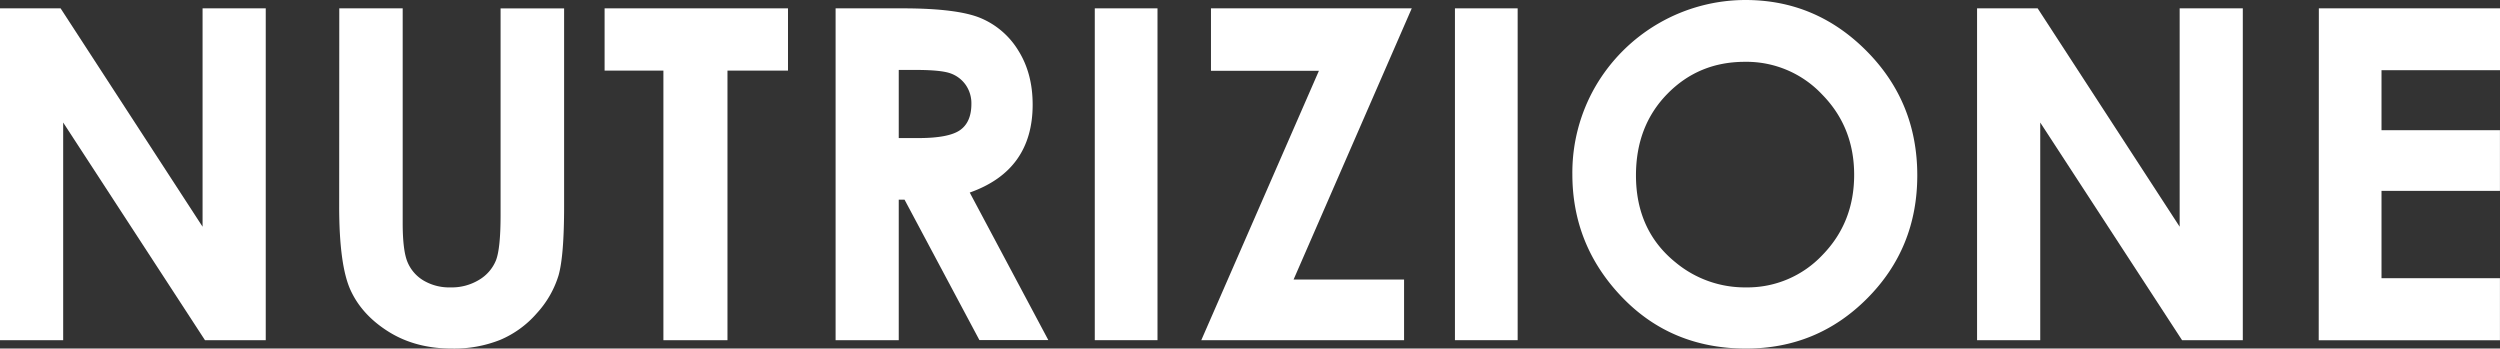
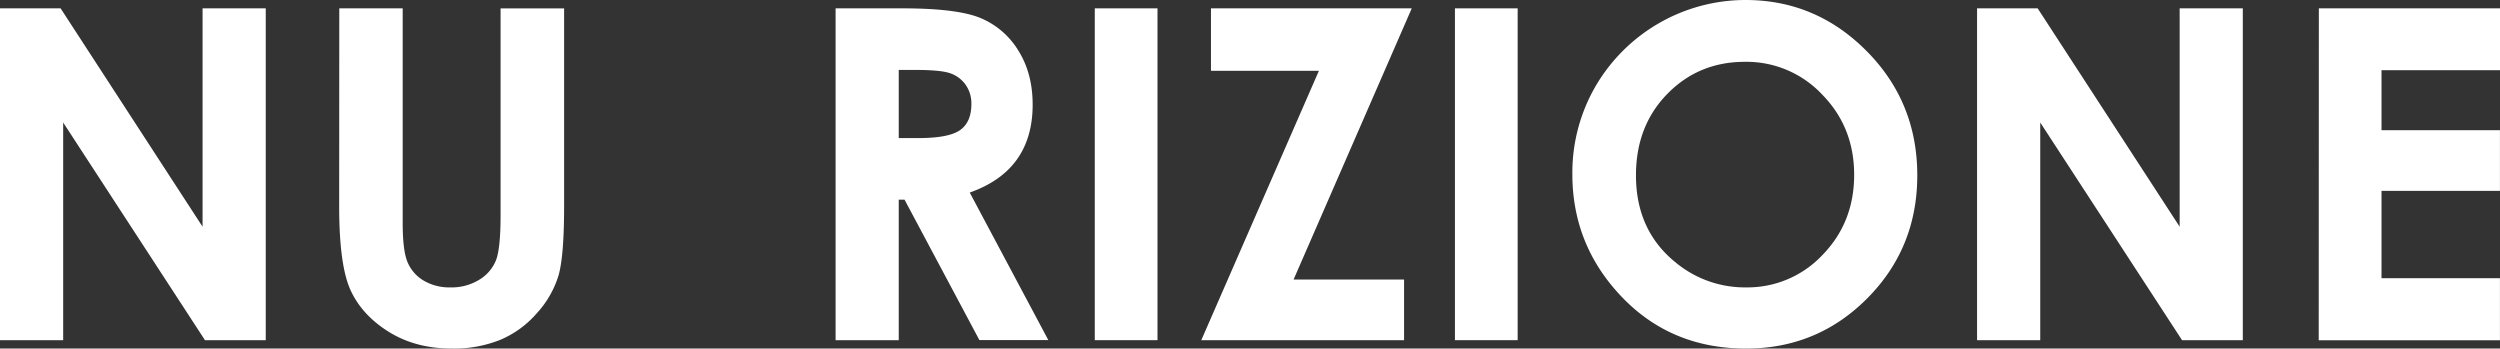
<svg xmlns="http://www.w3.org/2000/svg" viewBox="0 0 979.42 136.55">
  <rect x="0" y="0" width="979.42" height="136.55" fill="#333333" stroke="none" />
  <defs>
    <style>.cls-1{fill:#fff;}</style>
  </defs>
  <title>figura1Risorsa 38</title>
  <g id="Livello_2" data-name="Livello 2">
    <g id="Livello_1-2" data-name="Livello 1">
      <path class="cls-1" d="M0,3.27H23.74L79.36,88.82V3.27h24.75v130H80.3L24.75,48v85.29H0Z" />
      <path class="cls-1" d="M132.92,3.27h24.84V87.34q0,10.86,1.9,15.36a15.18,15.18,0,0,0,6.27,7.2,19.74,19.74,0,0,0,10.56,2.69,20.59,20.59,0,0,0,11.27-3A15.8,15.8,0,0,0,194.3,102q1.81-4.64,1.81-17.7v-81H221V80.78q0,19.62-2.21,27.22a38.68,38.68,0,0,1-8.44,14.67,39.17,39.17,0,0,1-14.36,10.47A48.74,48.74,0,0,1,177,136.55q-14.13,0-24.61-6.5t-15-16.26q-4.52-9.76-4.51-33Z" />
-       <path class="cls-1" d="M236.86,3.27h71.85V27.66H285V133.28h-25.1V27.66H236.86Z" />
      <path class="cls-1" d="M327.36,3.27h26.21q21.54,0,30.68,3.84A31.52,31.52,0,0,1,399,19.89q5.57,8.92,5.56,21.12,0,12.81-6.14,21.43t-18.51,13l30.79,57.8h-27L354.37,78.22H352.1v55.06H327.36ZM352.1,54.09h7.76q11.81,0,16.25-3.11t4.45-10.28a12.61,12.61,0,0,0-2.2-7.4,12.25,12.25,0,0,0-5.91-4.53c-2.46-.91-7-1.37-13.56-1.37H352.1Z" />
      <path class="cls-1" d="M428.9,3.27h24.57v130H428.9Z" />
      <path class="cls-1" d="M474.42,3.27h78.66L506.79,109.5h43.28v23.78H470.62L516.7,27.75H474.42Z" />
      <path class="cls-1" d="M570,3.27h24.57v130H570Z" />
-       <path class="cls-1" d="M683.83,0q27.6,0,47.45,20t19.85,48.7q0,28.46-19.59,48.17T684,136.55q-29.28,0-48.64-20.24T616,68.23a67.48,67.48,0,0,1,9-34.29A68.08,68.08,0,0,1,683.83,0Zm-.26,24.22q-18.06,0-30.35,12.55t-12.3,31.9q0,21.57,15.49,34.11a42.44,42.44,0,0,0,27.6,9.81,40.33,40.33,0,0,0,30-12.72q12.39-12.74,12.39-31.38T713.91,37.08A40.65,40.65,0,0,0,683.57,24.22Z" />
+       <path class="cls-1" d="M683.83,0q27.6,0,47.45,20t19.85,48.7q0,28.46-19.59,48.17T684,136.55q-29.28,0-48.64-20.24T616,68.23a67.48,67.48,0,0,1,9-34.29A68.08,68.08,0,0,1,683.83,0m-.26,24.22q-18.06,0-30.35,12.55t-12.3,31.9q0,21.57,15.49,34.11a42.44,42.44,0,0,0,27.6,9.81,40.33,40.33,0,0,0,30-12.72q12.39-12.74,12.39-31.38T713.91,37.08A40.65,40.65,0,0,0,683.57,24.22Z" />
      <path class="cls-1" d="M774.55,3.27h23.74l55.63,85.55V3.27h24.74v130h-23.8L799.3,48v85.29H774.55Z" />
      <path class="cls-1" d="M908.45,3.27h71V27.49H933V51h46.4V74.77H933V109h46.4v24.31h-71Z" />
    </g>
  </g>
</svg>